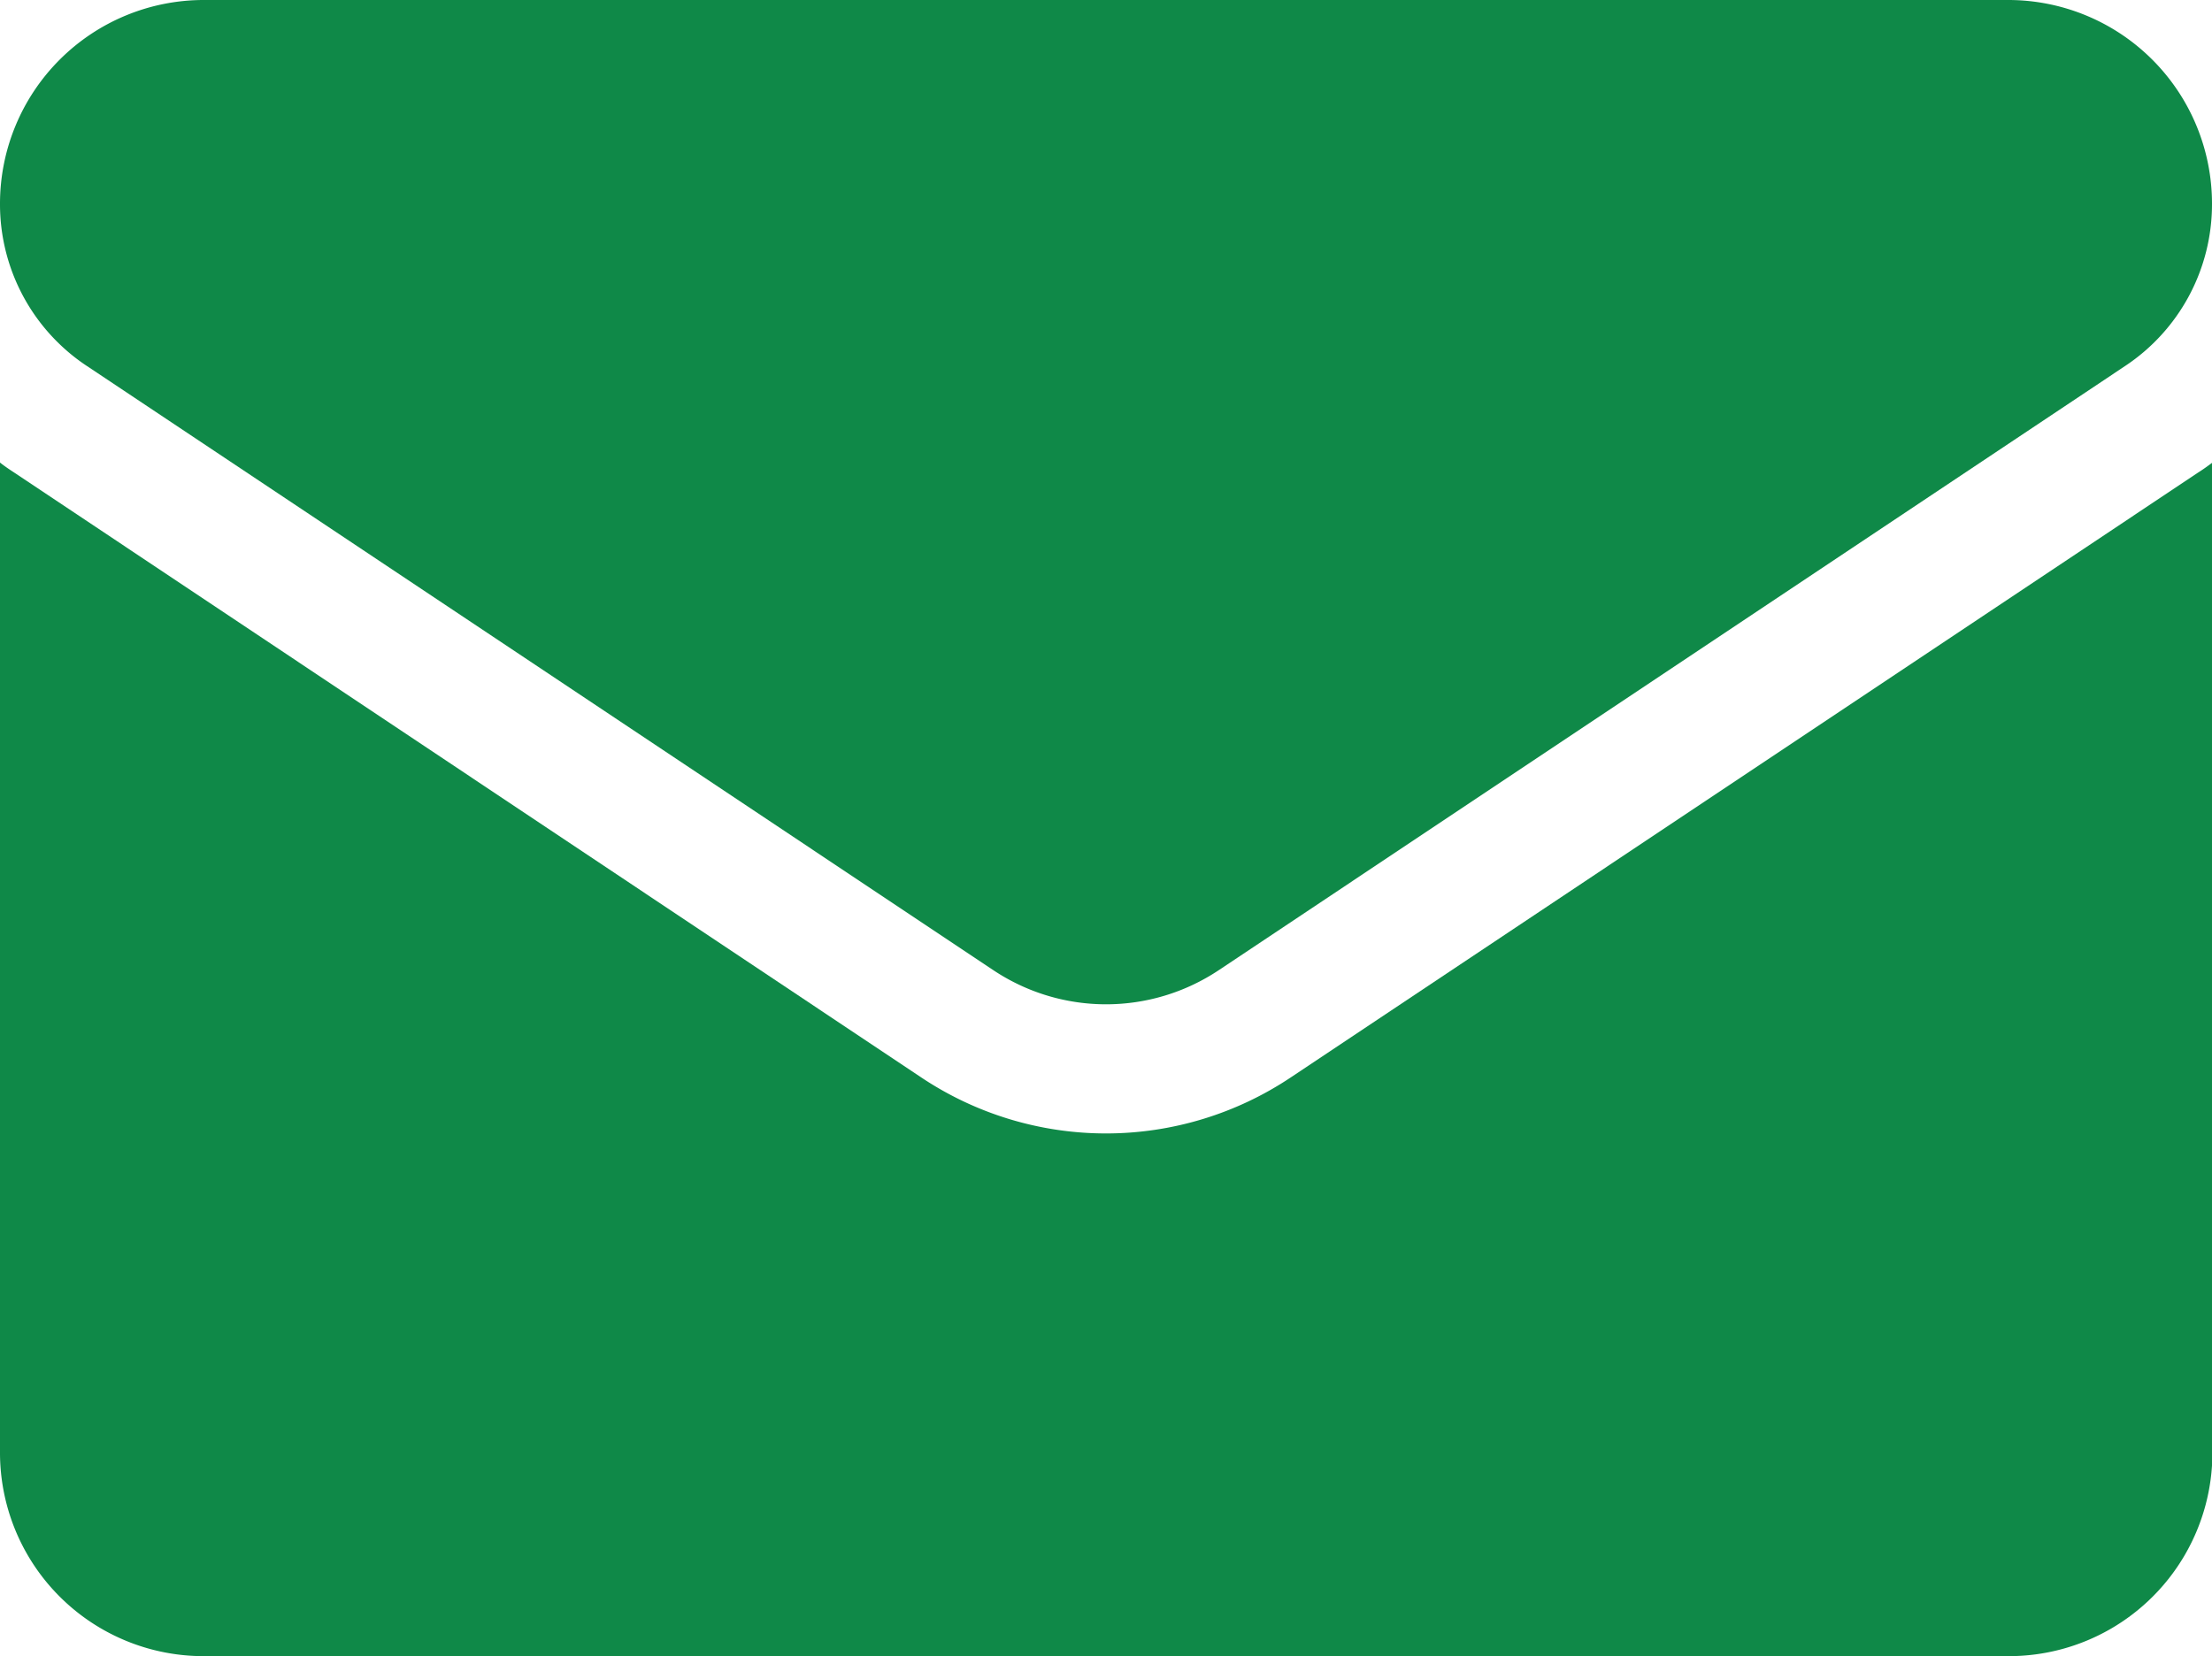
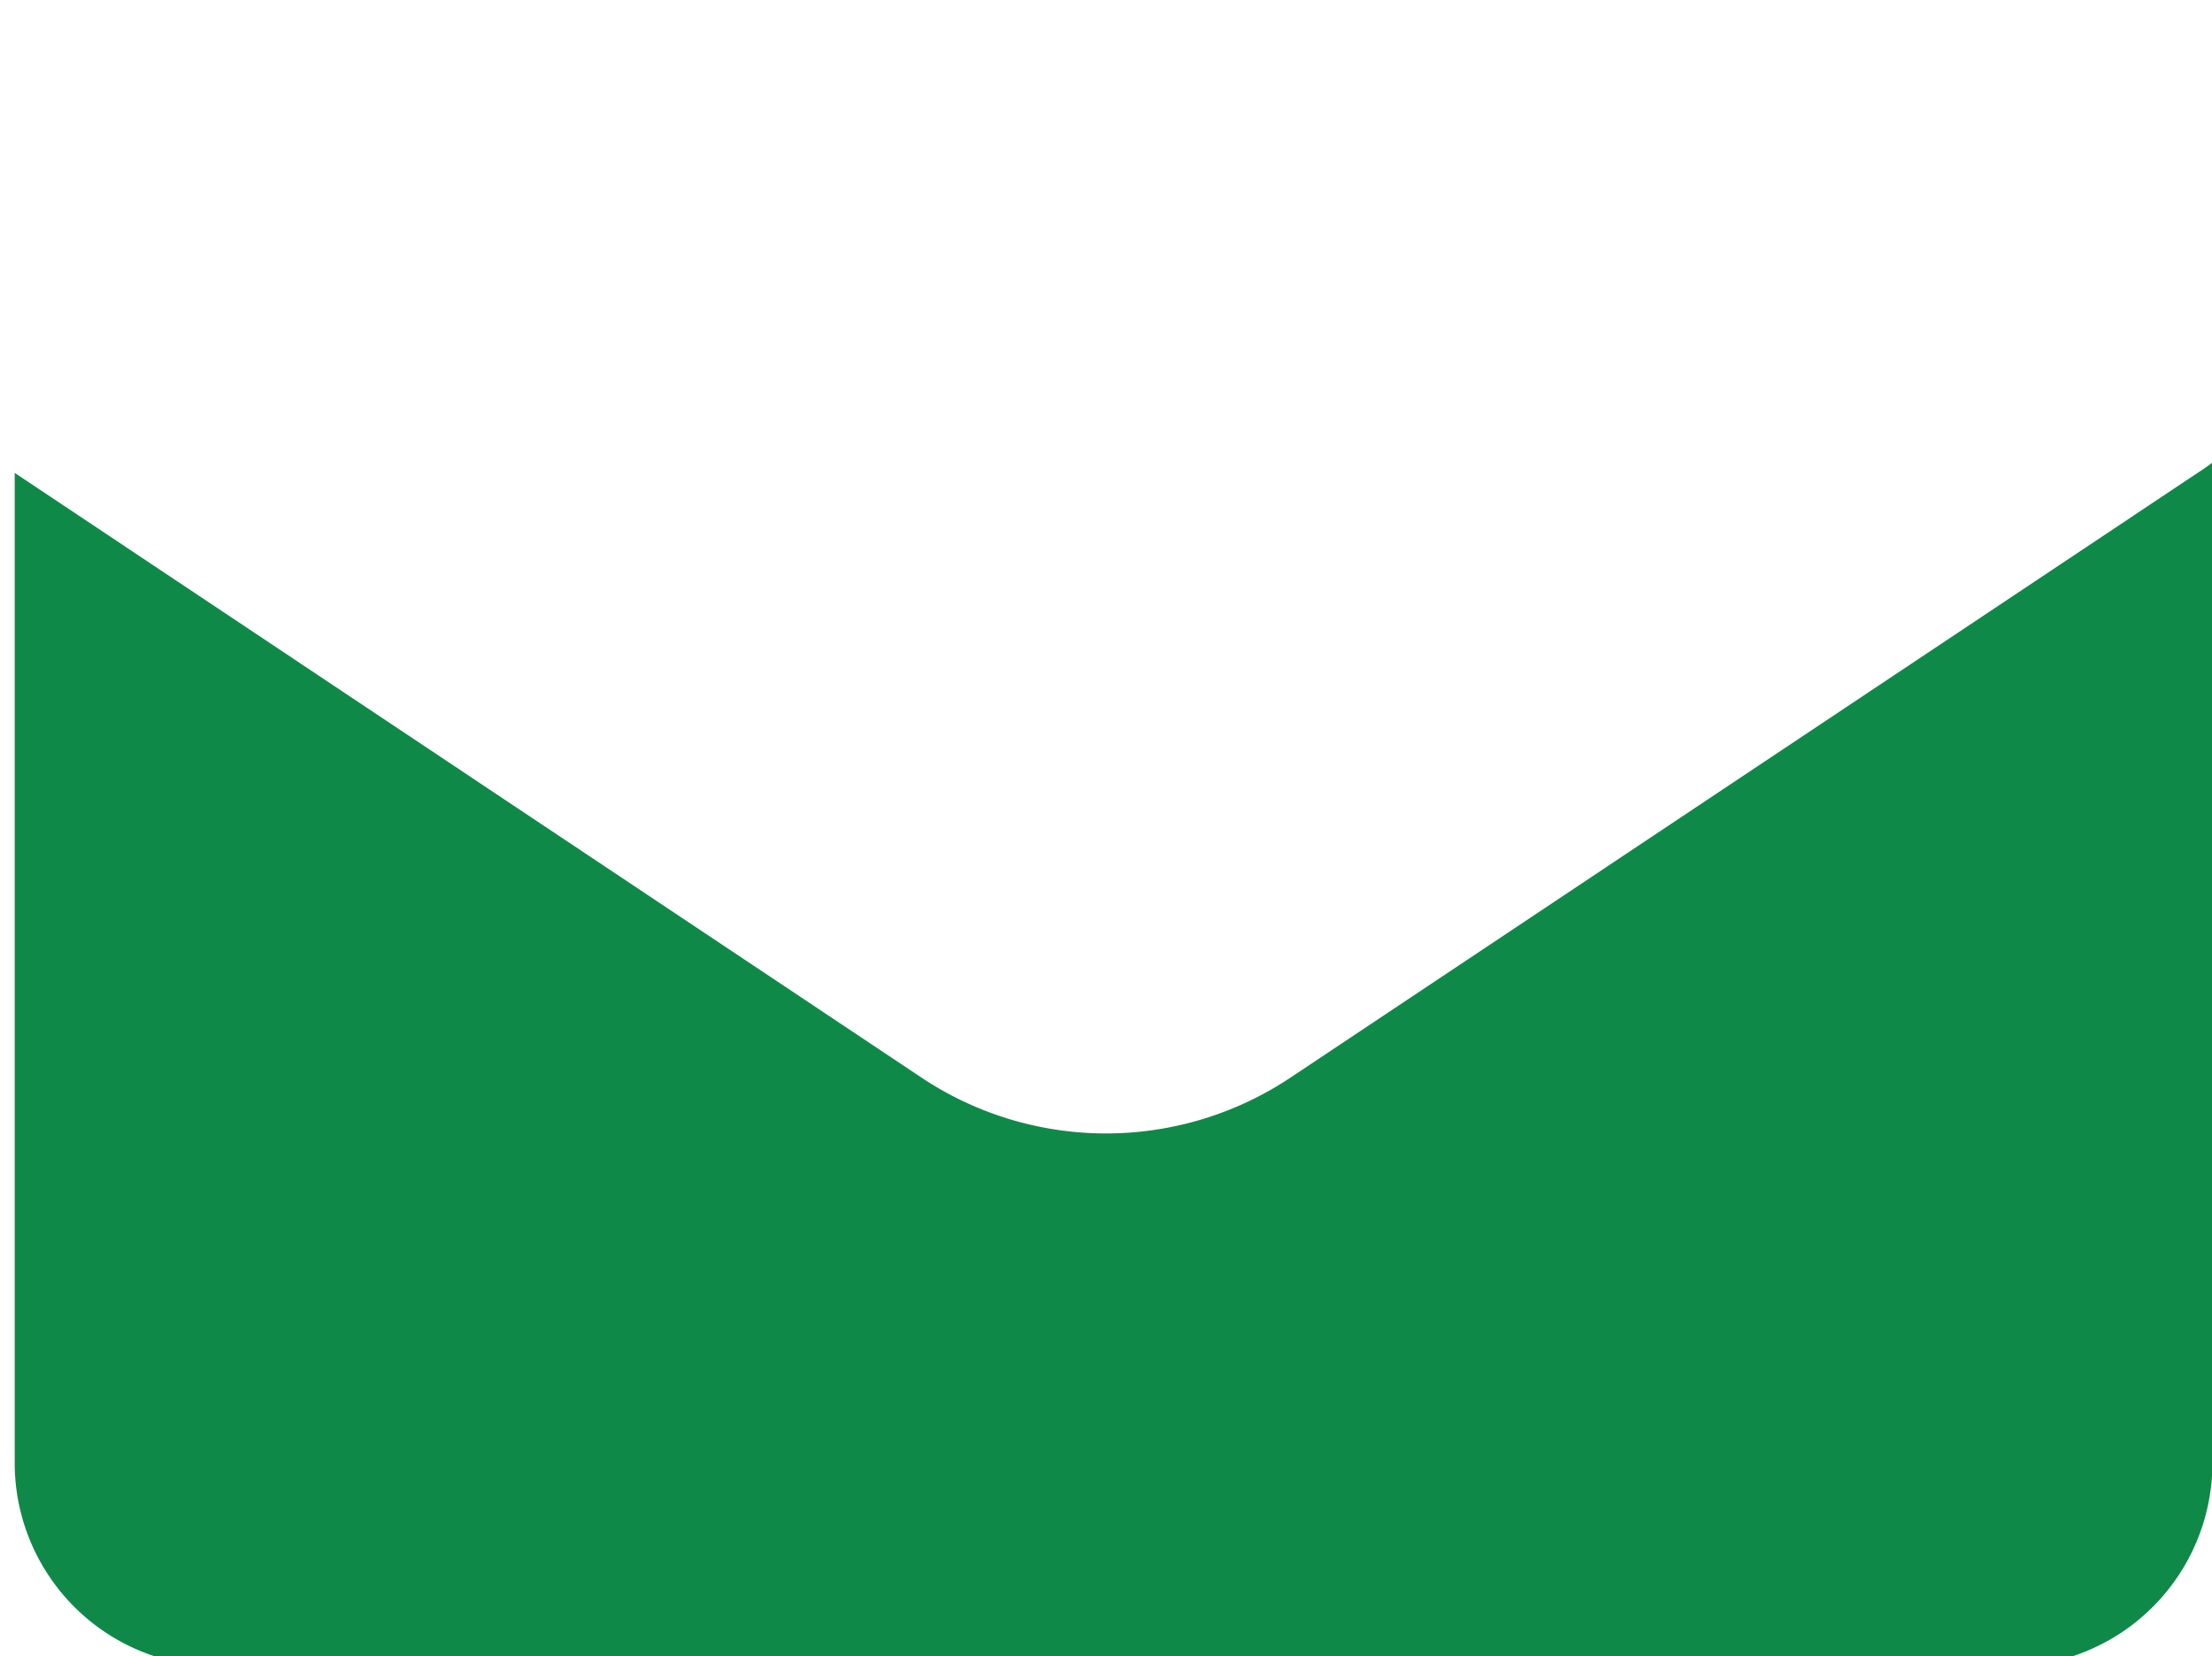
<svg xmlns="http://www.w3.org/2000/svg" width="21.363" height="16" viewBox="0 0 21.363 16">
  <g transform="translate(0 -64.266)">
-     <path d="M12.467,177.339a3.213,3.213,0,0,1-3.571,0L.142,171.5c-.049-.032-.1-.066-.142-.1v9.563a1.966,1.966,0,0,0,1.967,1.967H19.4a1.966,1.966,0,0,0,1.967-1.967V171.4c-.046.035-.094.069-.143.1Z" transform="translate(0 -102.666)" fill="#0f8948" />
-     <path d="M.837,67.8l8.754,5.836a1.962,1.962,0,0,0,2.182,0L20.526,67.8a1.874,1.874,0,0,0,.837-1.564A1.968,1.968,0,0,0,19.4,64.266H1.966A1.968,1.968,0,0,0,0,66.233,1.874,1.874,0,0,0,.837,67.8Z" fill="#0f8948" />
+     <path d="M12.467,177.339a3.213,3.213,0,0,1-3.571,0L.142,171.5v9.563a1.966,1.966,0,0,0,1.967,1.967H19.4a1.966,1.966,0,0,0,1.967-1.967V171.4c-.046.035-.094.069-.143.1Z" transform="translate(0 -102.666)" fill="#0f8948" />
  </g>
</svg>